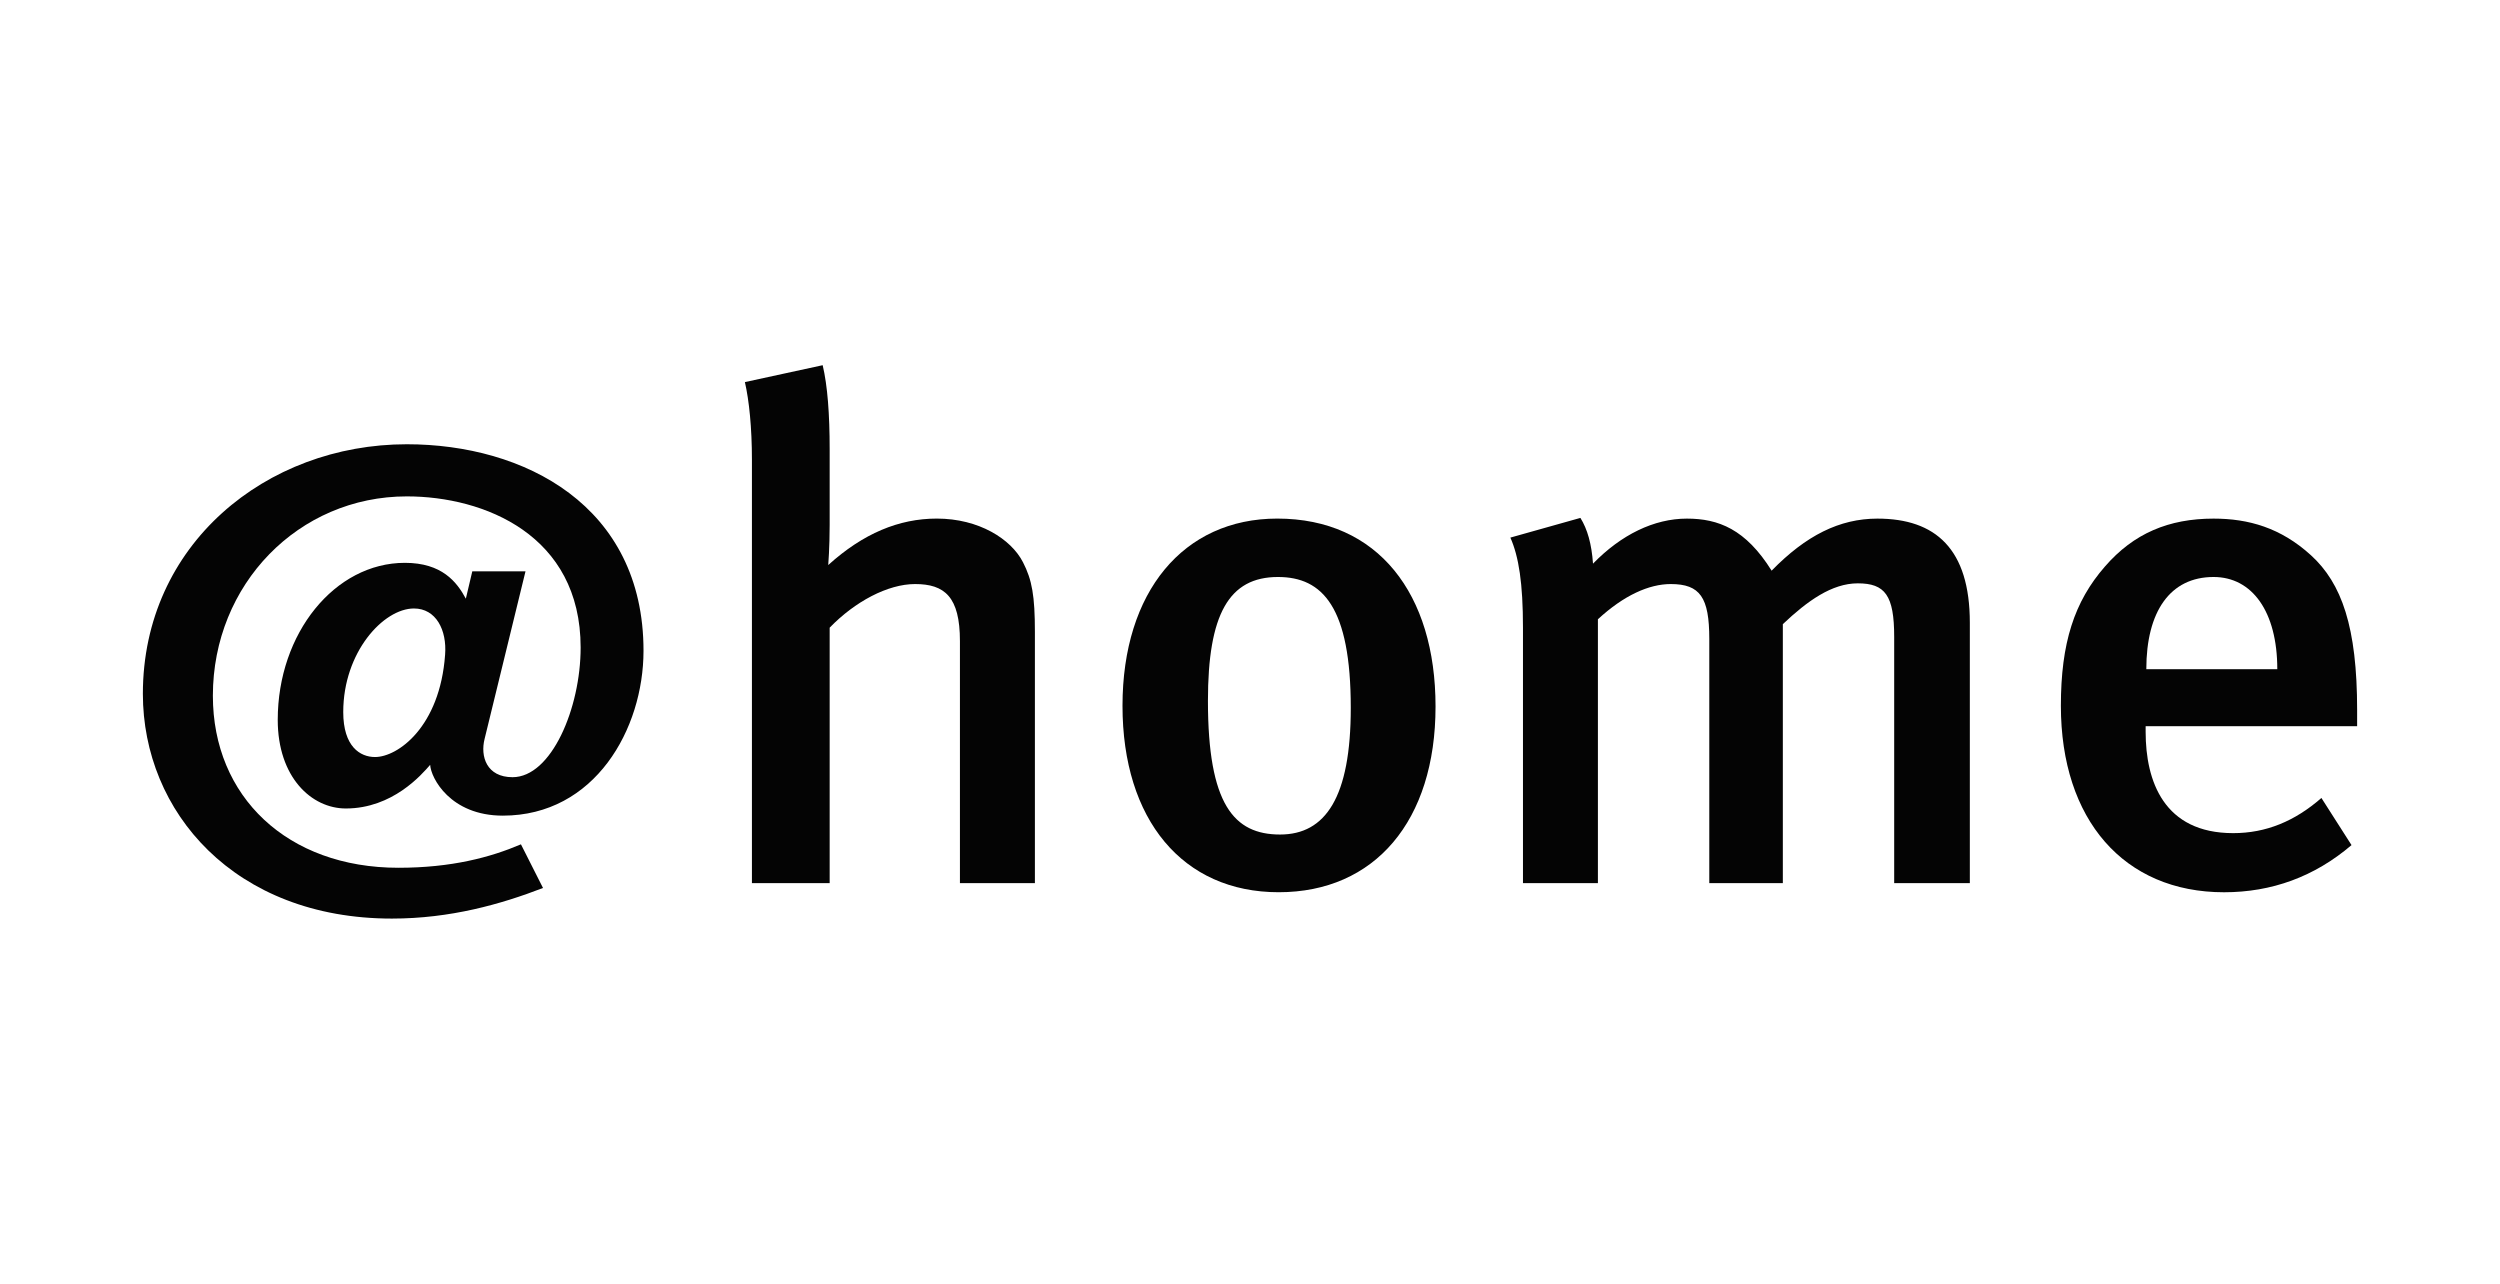
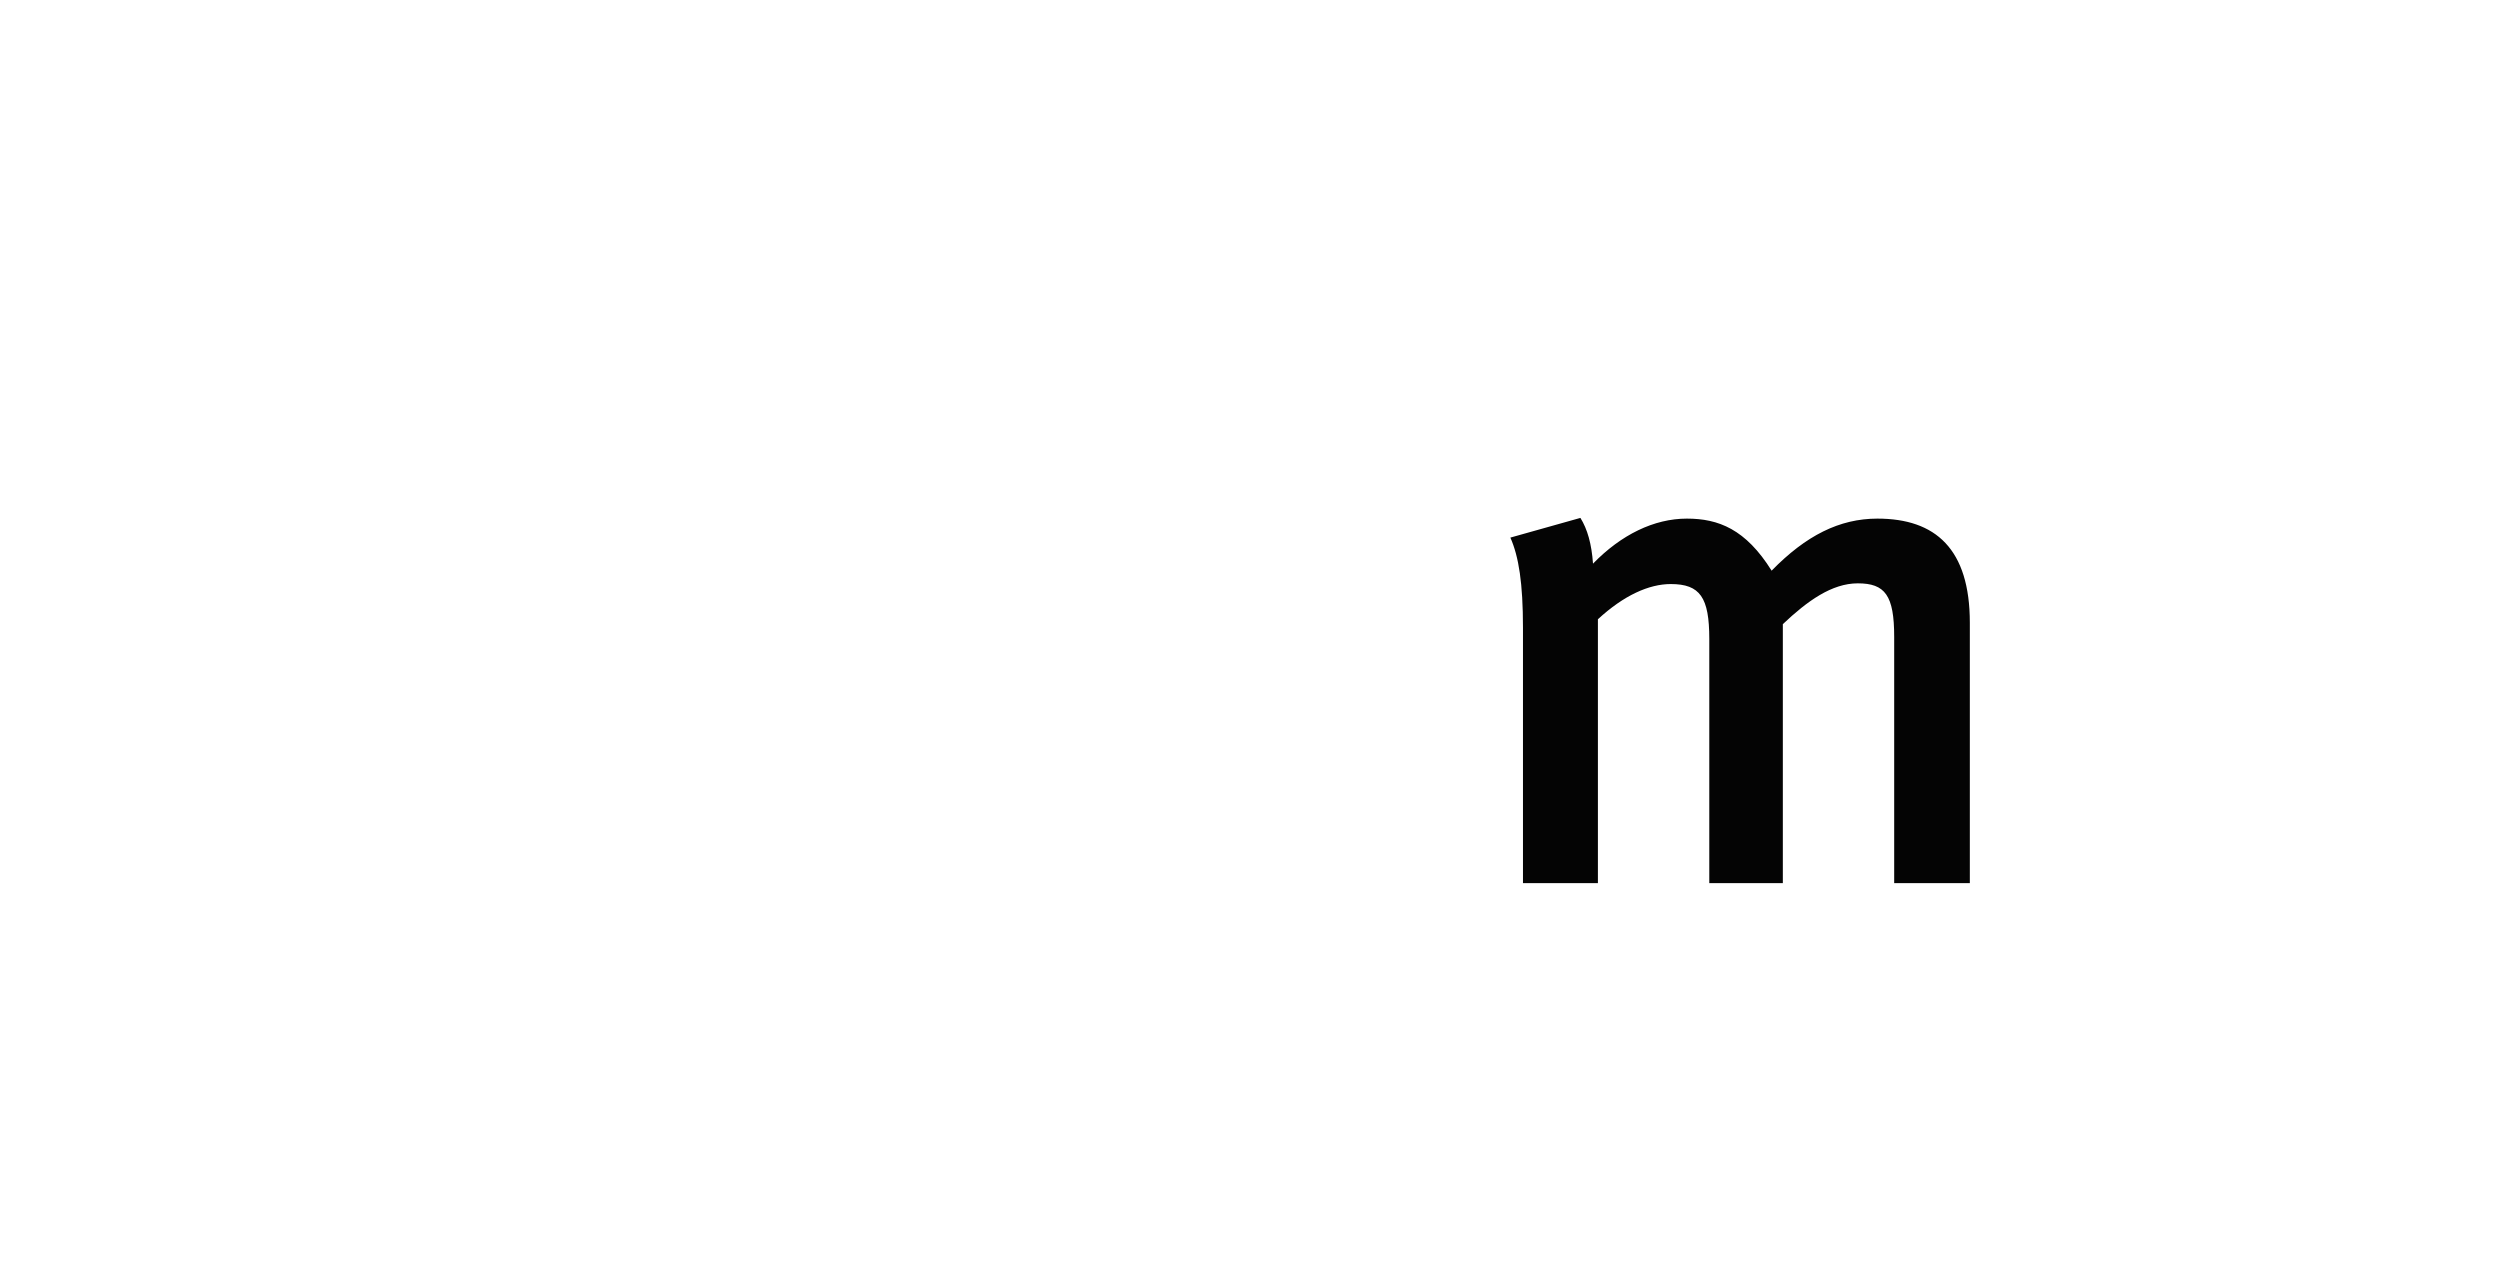
<svg xmlns="http://www.w3.org/2000/svg" width="74" height="38" viewBox="0 0 74 38" fill="none">
-   <path fill-rule="evenodd" clip-rule="evenodd" d="M13.98 16.911L13.789 17.721C13.52 17.22 13.078 16.66 11.984 16.66C9.911 16.66 8.221 18.743 8.221 21.308C8.221 23.005 9.219 23.931 10.237 23.931C11.619 23.931 12.483 22.928 12.733 22.639C12.752 23.024 13.328 24.143 14.883 24.143C17.609 24.143 19.048 21.578 19.048 19.263C19.048 14.963 15.516 13.15 12.042 13.15C7.876 13.15 4.229 16.12 4.229 20.537C4.229 24.027 6.936 27.19 11.6 27.19C13.328 27.19 14.825 26.766 16.073 26.284L15.42 24.992C14.518 25.377 13.367 25.686 11.792 25.686C8.509 25.686 6.301 23.584 6.301 20.594C6.301 17.296 8.836 14.693 12.042 14.693C14.326 14.693 17.187 15.831 17.187 19.167C17.187 20.961 16.322 23.005 15.171 23.005C14.403 23.005 14.211 22.388 14.345 21.867L15.555 16.911L13.98 16.911ZM13.175 19.38C13.232 18.647 12.905 18.011 12.253 18.011C11.35 18.011 10.16 19.303 10.16 21.077C10.16 22.099 10.659 22.408 11.101 22.408C11.773 22.408 13.021 21.52 13.175 19.38Z" fill="#040404" />
-   <path d="M30.633 26.14V18.704C30.633 17.642 30.549 17.162 30.28 16.642C29.928 15.954 28.974 15.35 27.73 15.35C26.61 15.35 25.553 15.788 24.516 16.725C24.516 16.725 24.558 16.204 24.558 15.538V13.289C24.558 12.268 24.495 11.414 24.351 10.81L22.049 11.31C22.174 11.851 22.257 12.664 22.257 13.601V26.14H24.558V18.579C25.304 17.808 26.278 17.288 27.087 17.288C27.958 17.288 28.414 17.662 28.414 18.975V26.14H30.633Z" fill="#040404" />
-   <path fill-rule="evenodd" clip-rule="evenodd" d="M42.492 20.912C42.492 17.579 40.792 15.35 37.807 15.35C35.029 15.35 33.226 17.517 33.226 20.891C33.226 24.265 35.008 26.41 37.849 26.41C40.688 26.41 42.492 24.307 42.492 20.912ZM37.89 24.702C39.237 24.702 39.983 23.598 39.983 20.953C39.983 17.975 39.154 17.079 37.828 17.079C36.376 17.079 35.755 18.183 35.755 20.745C35.755 23.806 36.521 24.702 37.89 24.702Z" fill="#040404" />
  <path d="M58.307 18.433C58.307 16.247 57.291 15.351 55.571 15.351C54.451 15.351 53.456 15.851 52.44 16.892C51.673 15.663 50.865 15.351 49.932 15.351C48.957 15.351 47.983 15.83 47.153 16.684C47.112 16.101 46.988 15.663 46.78 15.33L44.707 15.913C44.956 16.475 45.08 17.267 45.08 18.579V26.14H47.298V18.33C48.066 17.621 48.812 17.288 49.454 17.288C50.325 17.288 50.595 17.684 50.595 18.913V26.14H52.772V18.475C53.497 17.788 54.223 17.267 54.99 17.267C55.798 17.267 56.068 17.621 56.068 18.85V26.14H58.307V18.433Z" fill="#040404" />
-   <path fill-rule="evenodd" clip-rule="evenodd" d="M69.771 21.016C69.771 18.558 69.316 17.267 68.403 16.434C67.511 15.622 66.558 15.351 65.522 15.351C64.195 15.351 63.158 15.788 62.308 16.767C61.396 17.809 61.002 19.038 61.002 20.891C61.002 24.265 62.868 26.411 65.832 26.411C67.242 26.411 68.507 25.952 69.605 25.015L68.714 23.62C67.927 24.307 67.076 24.661 66.102 24.661C64.049 24.661 63.511 23.12 63.511 21.662V21.495H69.771V21.016ZM63.531 19.808H67.408C67.408 18.1 66.662 17.079 65.522 17.079C64.236 17.079 63.531 18.1 63.531 19.808Z" fill="#040404" />
</svg>